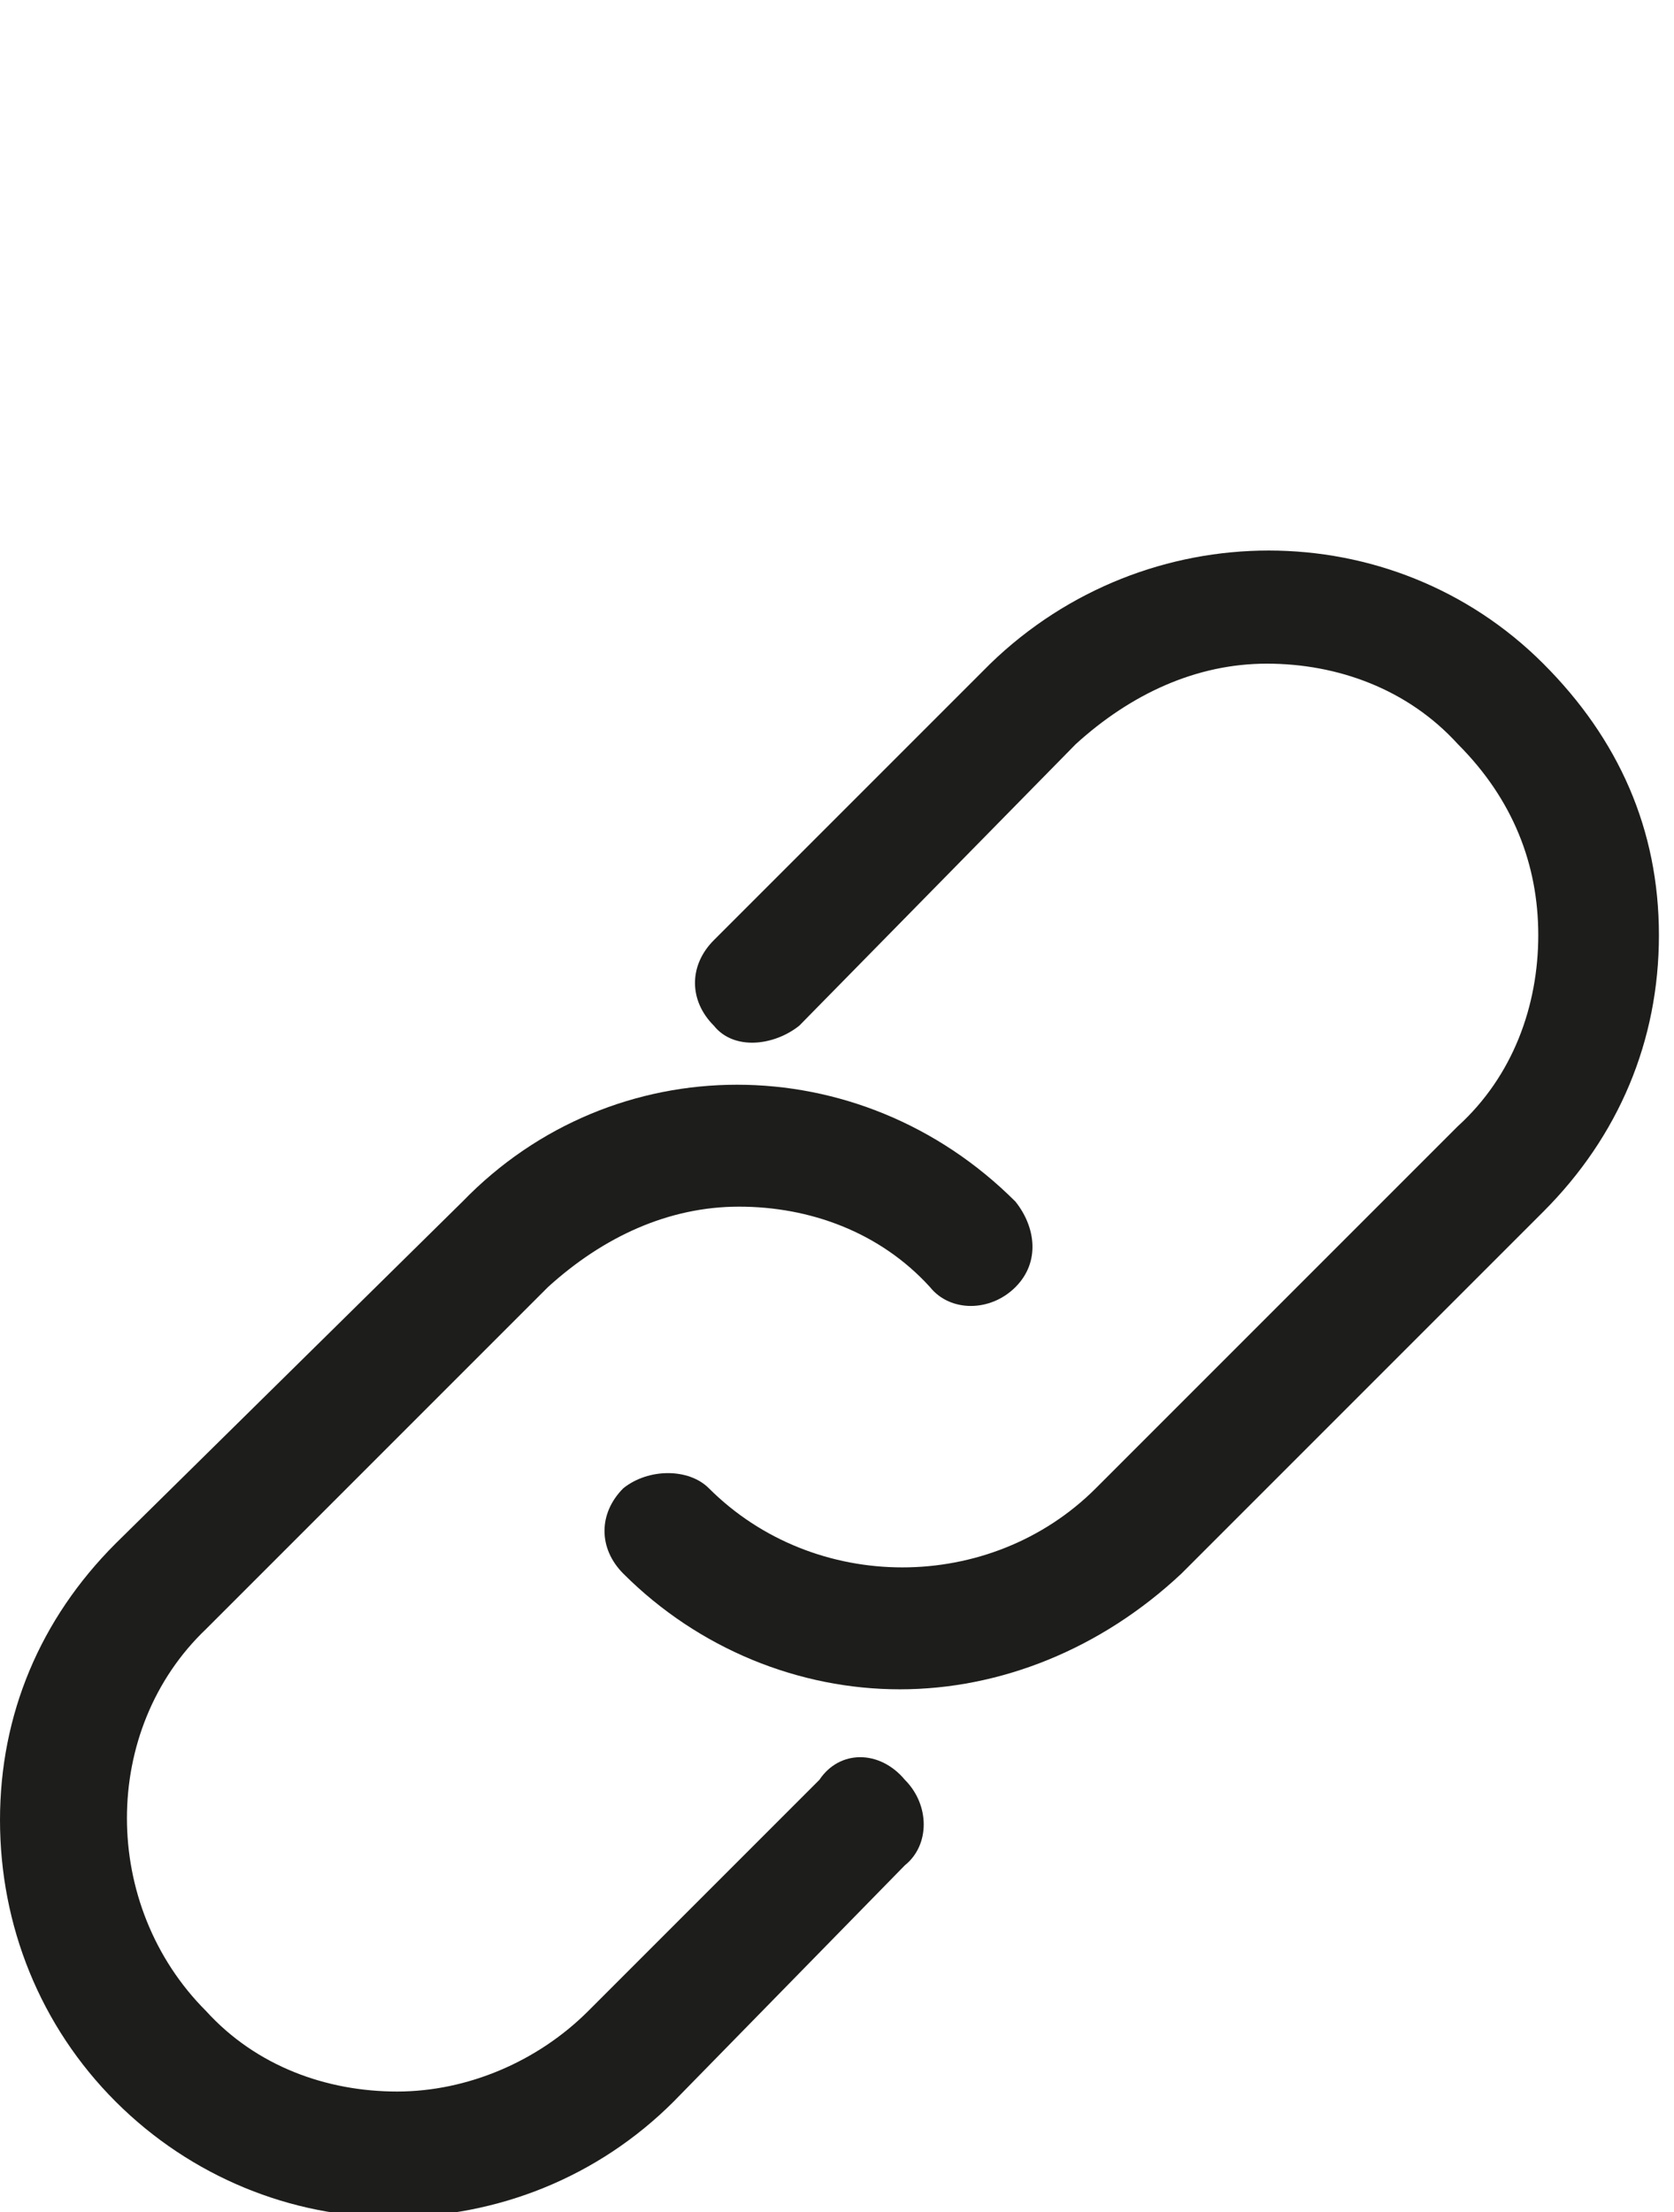
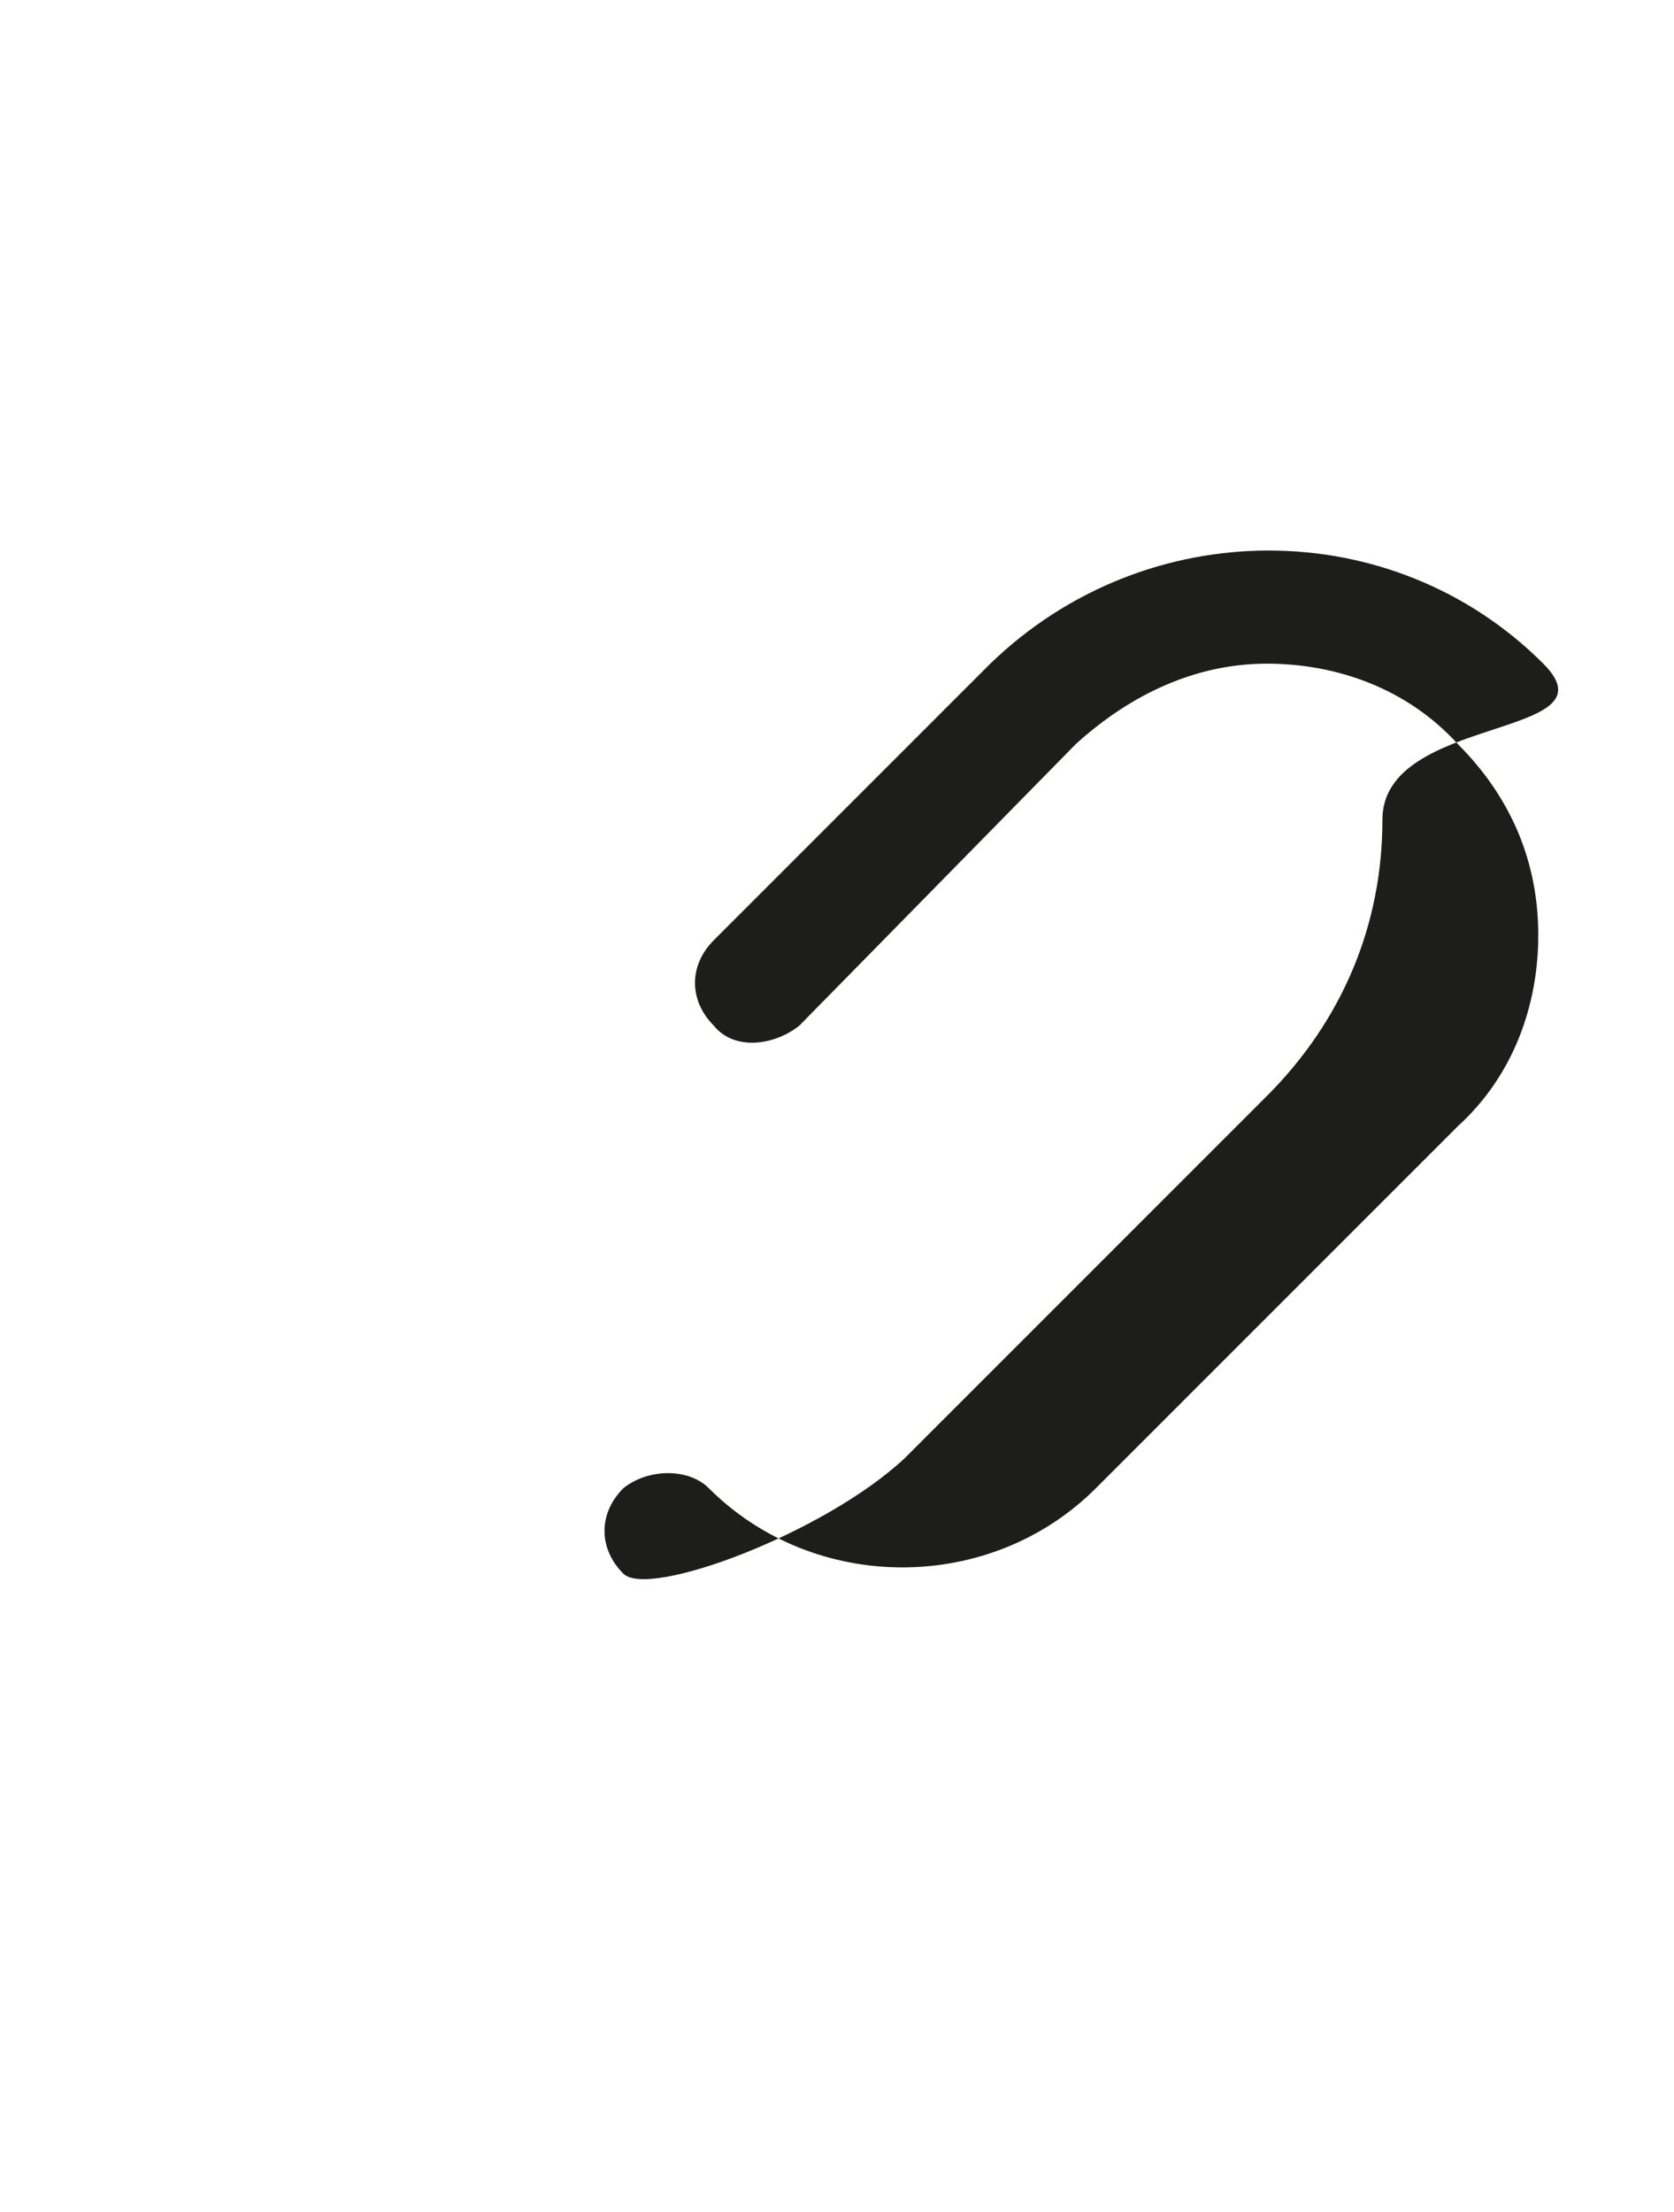
<svg xmlns="http://www.w3.org/2000/svg" version="1.1" x="0px" y="0px" viewBox="-275 398.9 33.3 44" style="enable-background:new -275 398.9 33.3 44;" xml:space="preserve">
  <style type="text/css">
	.st0{fill:#1D1D1B;}
</style>
-   <path class="st0" d="M-244.3,412.1c-3-3-7.9-3-11,0l-5.5,5.5c-0.5,0.5-0.5,1.2,0,1.7c0.4,0.5,1.2,0.4,1.7,0l5.5-5.6  c1.1-1,2.4-1.6,3.8-1.6s2.8,0.5,3.8,1.6c1.1,1.1,1.6,2.4,1.6,3.8s-0.5,2.8-1.6,3.8l-7.2,7.2c-2.1,2.1-5.6,2.1-7.7,0  c-0.4-0.4-1.2-0.4-1.7,0c-0.5,0.5-0.5,1.2,0,1.7c1.5,1.5,3.5,2.3,5.5,2.3s4-0.8,5.6-2.3l7.2-7.2c1.5-1.5,2.3-3.4,2.3-5.5  S-242.8,413.6-244.3,412.1" />
-   <path class="st0" d="M-258.7,434.3l-4.6,4.6c-1,1-2.4,1.6-3.8,1.6c-1.4,0-2.8-0.5-3.8-1.6c-2.1-2.1-2.1-5.6,0-7.6l6.8-6.8  c1.1-1,2.4-1.6,3.8-1.6s2.8,0.5,3.8,1.6c0.4,0.5,1.2,0.5,1.7,0s0.4-1.2,0-1.7c-3.1-3.1-8-3.1-11,0l-6.9,6.8  c-1.5,1.5-2.3,3.4-2.3,5.5s0.8,4.1,2.3,5.6c1.5,1.5,3.5,2.3,5.5,2.3c2.1,0,4.1-0.8,5.6-2.3l4.6-4.7c0.5-0.4,0.5-1.2,0-1.7  C-257.5,433.7-258.3,433.7-258.7,434.3" />
+   <path class="st0" d="M-244.3,412.1c-3-3-7.9-3-11,0l-5.5,5.5c-0.5,0.5-0.5,1.2,0,1.7c0.4,0.5,1.2,0.4,1.7,0l5.5-5.6  c1.1-1,2.4-1.6,3.8-1.6s2.8,0.5,3.8,1.6c1.1,1.1,1.6,2.4,1.6,3.8s-0.5,2.8-1.6,3.8l-7.2,7.2c-2.1,2.1-5.6,2.1-7.7,0  c-0.4-0.4-1.2-0.4-1.7,0c-0.5,0.5-0.5,1.2,0,1.7s4-0.8,5.6-2.3l7.2-7.2c1.5-1.5,2.3-3.4,2.3-5.5  S-242.8,413.6-244.3,412.1" />
</svg>